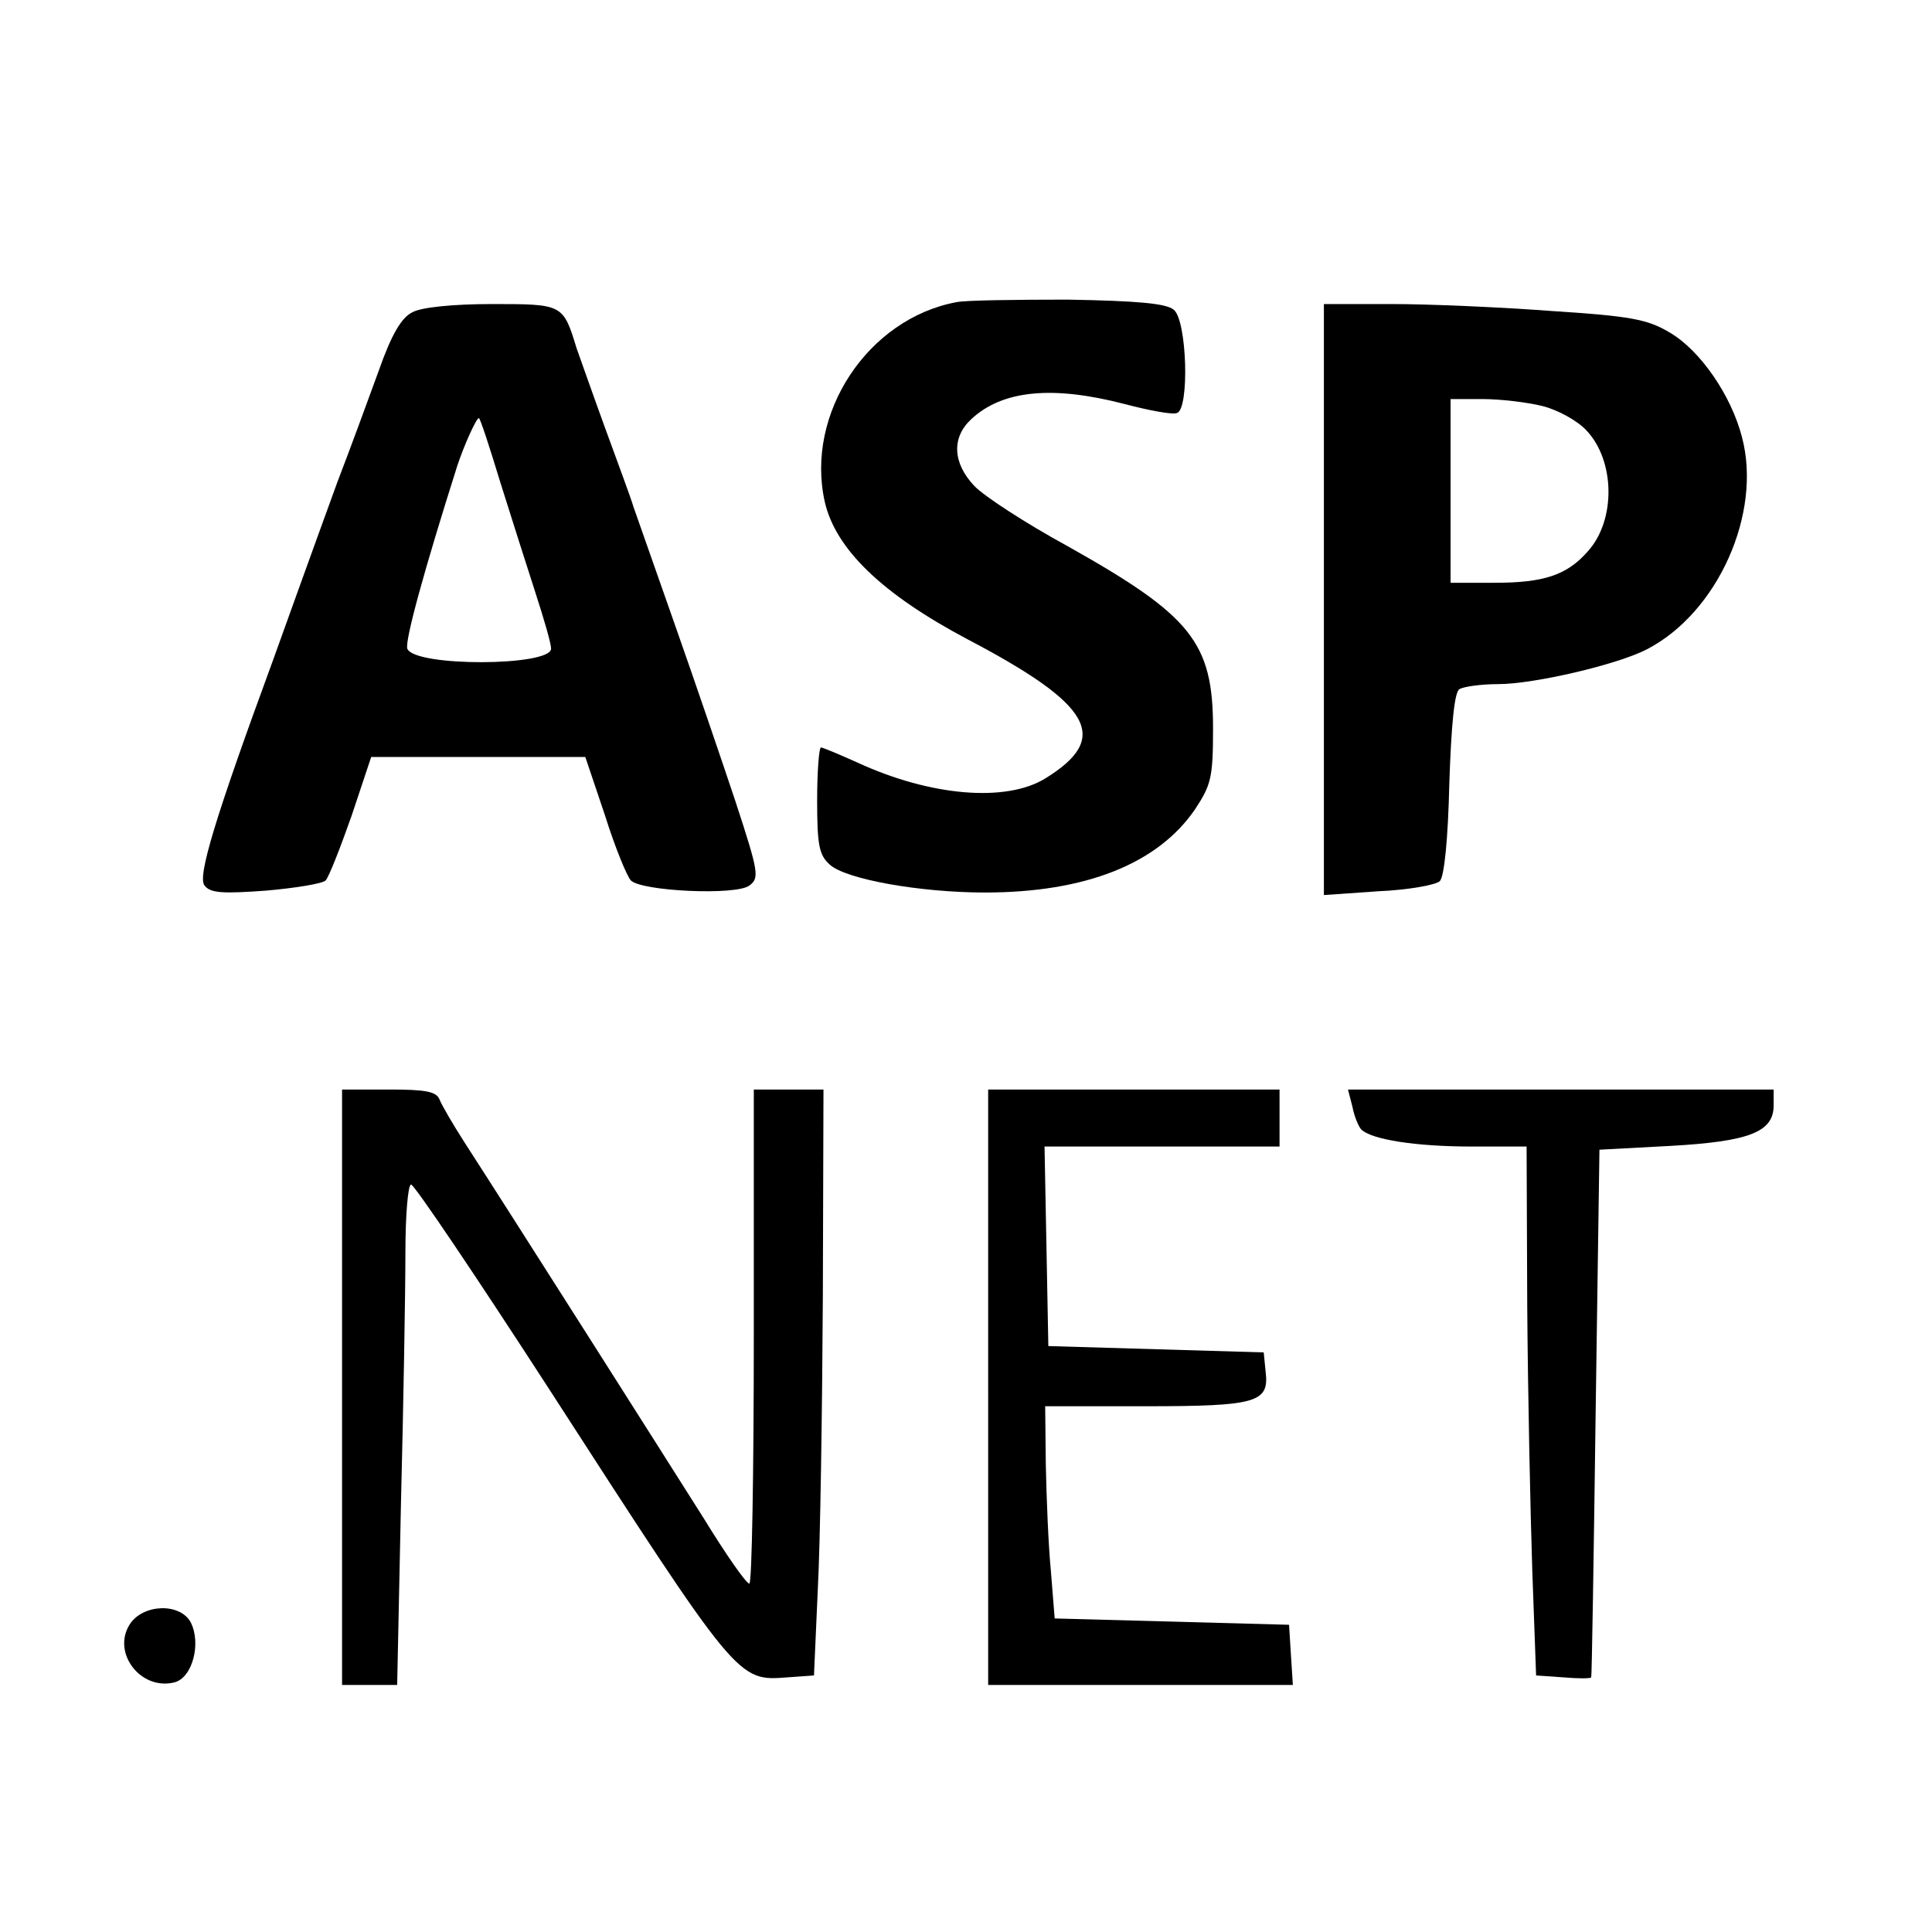
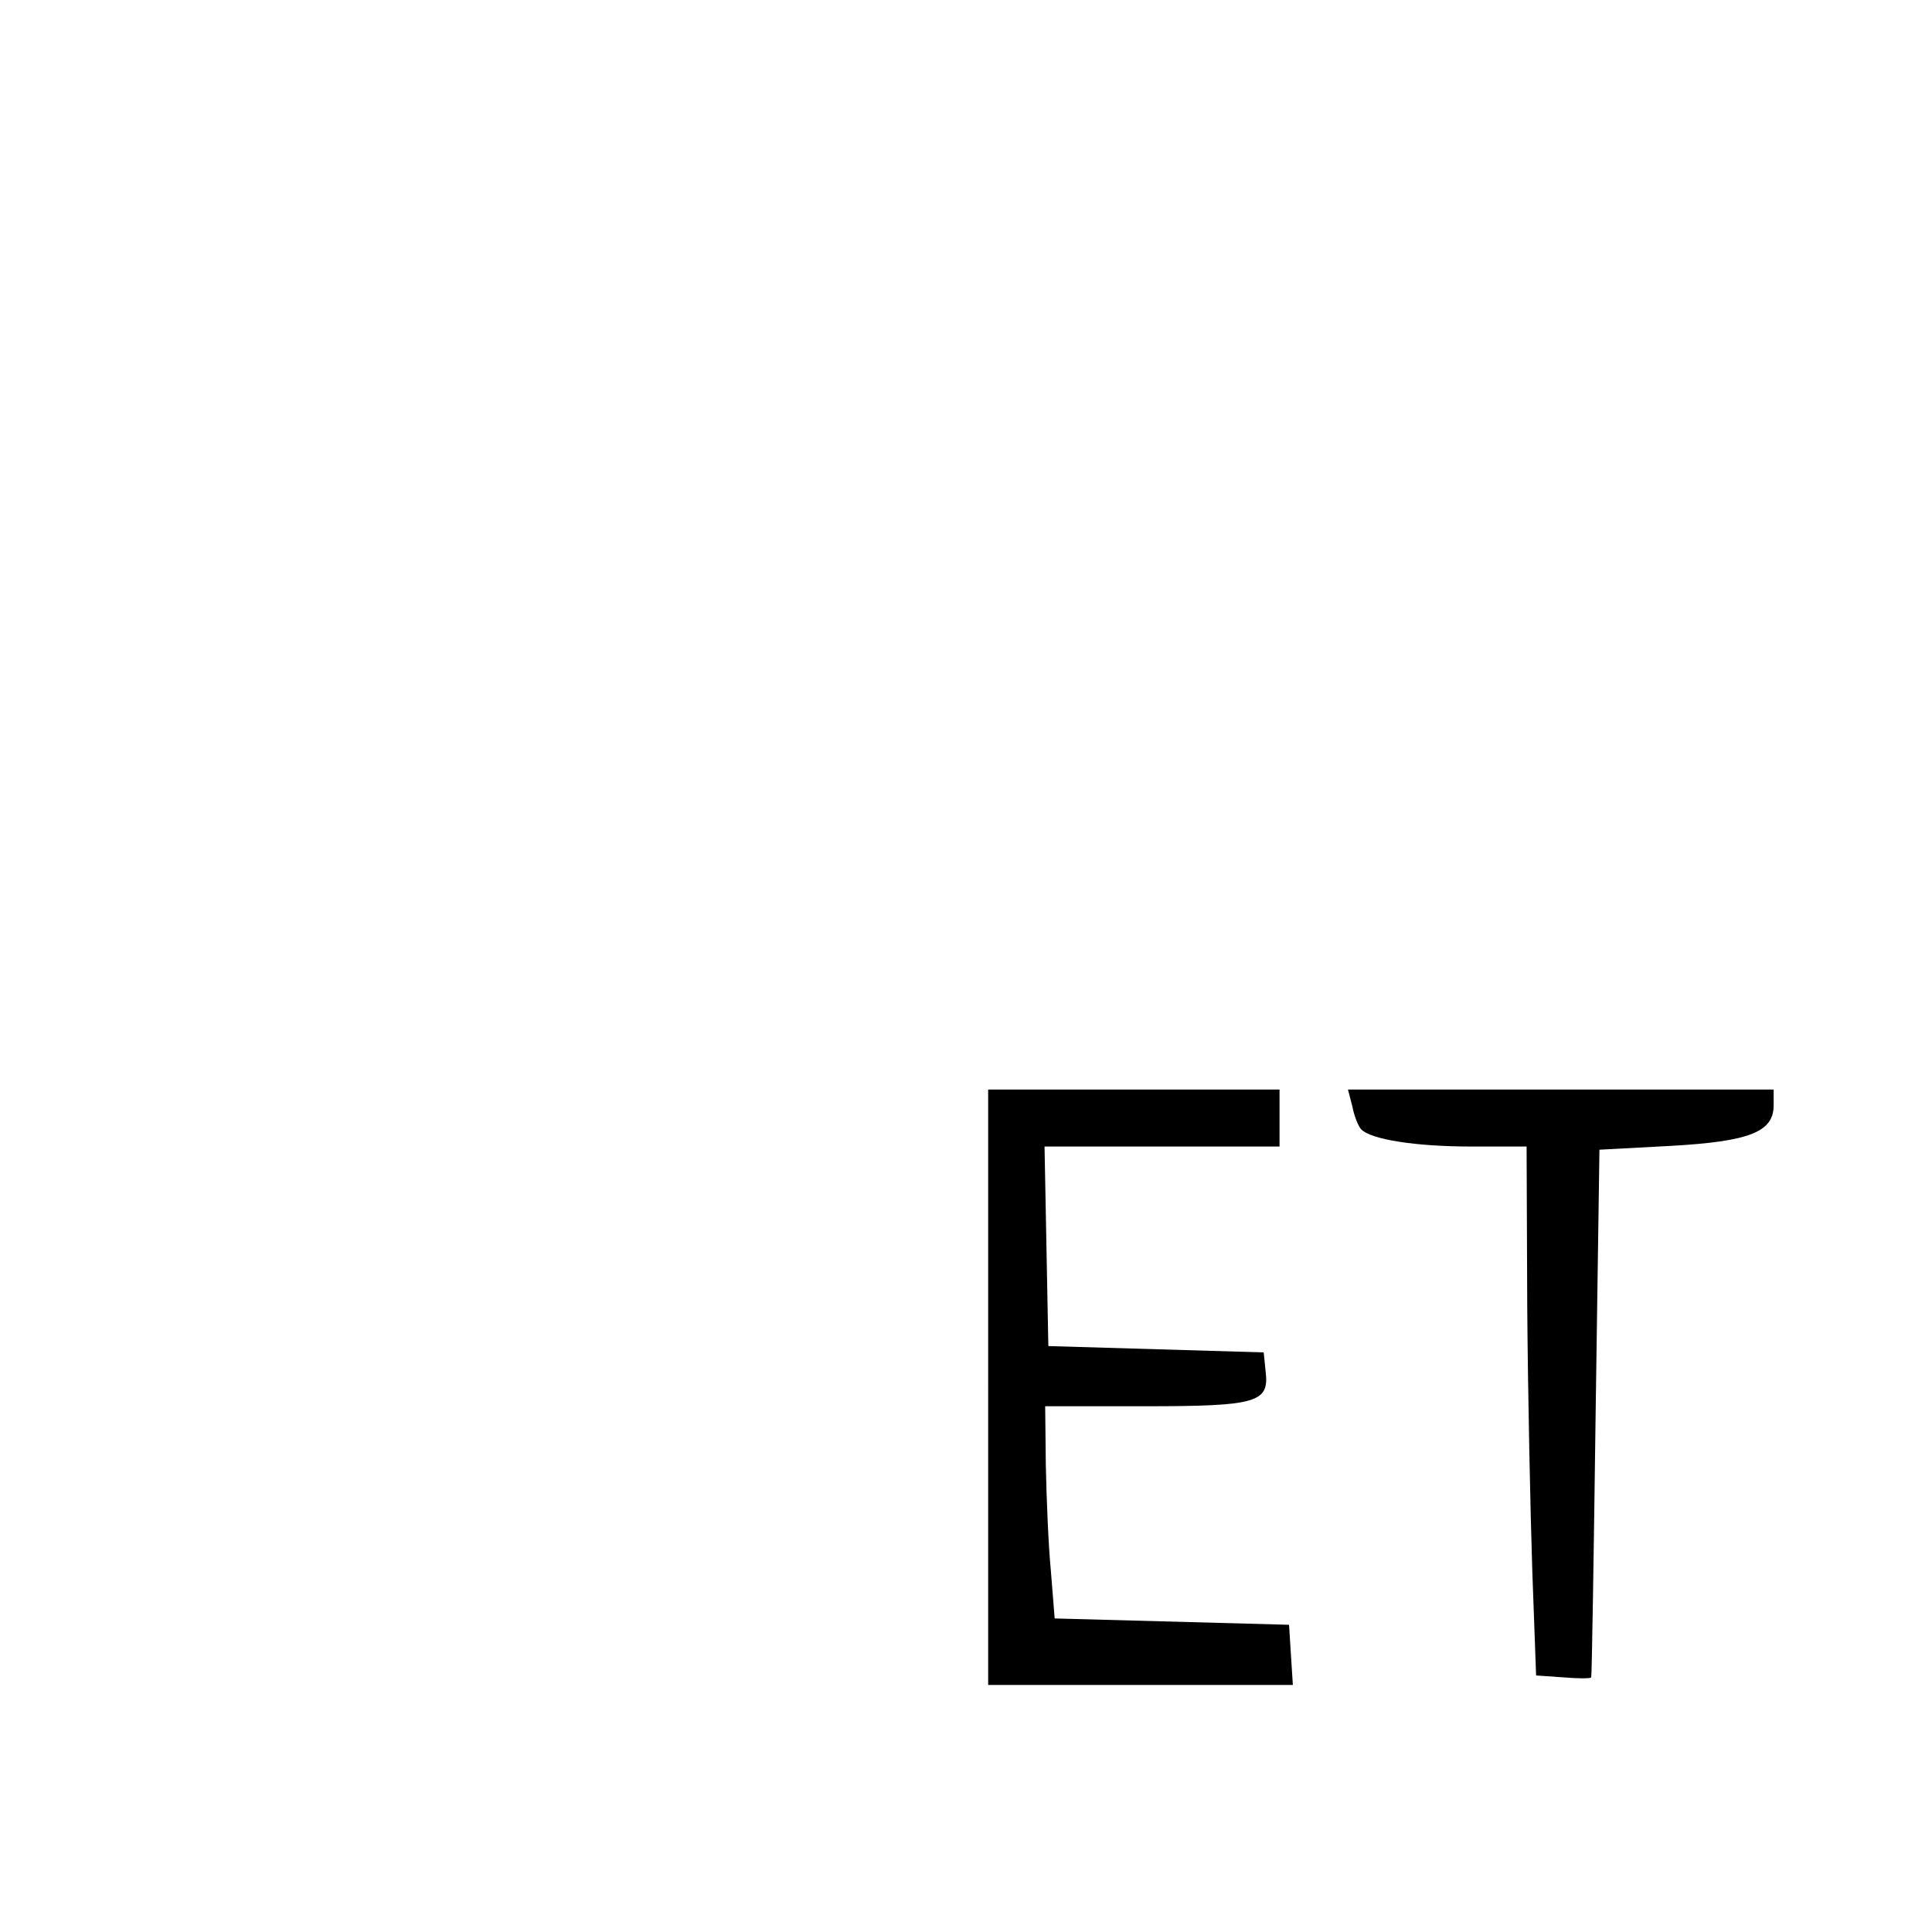
<svg xmlns="http://www.w3.org/2000/svg" viewBox="0 0 305 305">
  <title>ASP.NET</title>
  <g transform="translate(0,305) scale(0.1,-0.1)" fill="#000000" stroke="none">
-     <path d="M1510 2573 c-140 -26 -239 -176 -208 -315 17 -75 91 -146 225 -217  198 -104 227 -156 123 -220 -62 -38 -181 -28 -296 25 -29 13 -55 24 -58 24 -3  0 -6 -38 -6 -83 0 -71 3 -87 20 -102 25 -23 142 -44 245 -44 158 0 273 45 332  132 25 38 28 50 28 127 0 136 -34 178 -230 288 -66 36 -132 79 -147 95 -34 36  -36 76 -5 105 49 46 128 54 243 24 38 -10 75 -17 82 -14 20 6 16 146 -5 163  -12 10 -56 14 -167 16 -83 0 -162 -1 -176 -4z" />
-     <path d="M651 2557 c-17 -8 -33 -35 -53 -92 -16 -44 -45 -123 -65 -175 -19  -52 -45 -124 -58 -160 -13 -36 -33 -92 -45 -125 -90 -245 -119 -340 -107 -353  9 -12 29 -13 97 -8 46 4 89 11 94 16 5 5 23 51 41 102 l31 93 169 0 169 0 31  -92 c16 -51 35 -97 41 -103 17 -17 166 -24 187 -8 16 12 15 20 -22 133 -22 66  -65 192 -96 280 -31 88 -60 171 -65 185 -4 14 -25 70 -45 125 -20 55 -40 112  -45 126 -21 69 -22 69 -133 69 -61 0 -112 -5 -126 -13z m139 -269 c18 -57 43  -136 56 -176 13 -40 24 -78 24 -86 0 -28 -216 -29 -227 0 -4 12 26 122 79 289  11 33 30 75 34 75 2 0 17 -46 34 -102z" />
-     <path d="M2090 2104 l0 -467 86 6 c47 2 91 10 97 16 7 7 13 66 15 154 3 91 8  145 16 149 6 4 34 8 61 8 57 0 189 31 235 55 112 58 182 215 150 335 -17 66  -66 137 -114 165 -35 21 -62 26 -186 34 -80 6 -193 11 -252 11 l-108 0 0 -466z  m345 305 c24 -6 55 -23 69 -38 46 -48 47 -142 3 -191 -33 -38 -70 -50 -147  -50 l-70 0 0 145 0 145 51 0 c27 0 70 -5 94 -11z" />
-     <path d="M540 860 l0 -470 43 0 44 0 6 287 c4 157 7 335 7 395 0 59 4 108 9  108 5 0 102 -144 216 -320 301 -466 299 -464 378 -458 l42 3 6 135 c4 74 7  282 8 463 l1 327 -55 0 -55 0 0 -390 c0 -214 -3 -390 -7 -390 -5 0 -37 46 -72  103 -60 95 -303 478 -378 594 -18 28 -36 59 -39 67 -5 13 -22 16 -80 16 l-74  0 0 -470z" />
    <path d="M1560 860 l0 -470 241 0 240 0 -3 47 -3 48 -185 5 -185 5 -6 75 c-4  41 -7 117 -8 168 l-1 92 158 0 c177 0 196 6 190 55 l-3 30 -170 5 -170 5 -3  158 -3 157 186 0 185 0 0 45 0 45 -230 0 -230 0 0 -470z" />
    <path d="M2135 1303 c3 -16 10 -32 14 -36 16 -16 86 -27 174 -27 l87 0 1 -252  c1 -139 5 -327 8 -418 l6 -165 43 -3 c23 -2 43 -2 44 0 1 2 4 190 7 418 l6  415 112 6 c125 7 163 22 163 64 l0 25 -336 0 -336 0 7 -27z" />
-     <path d="M205 486 c-29 -45 17 -105 70 -92 29 7 43 62 26 95 -17 31 -75 29  -96 -3z" />
  </g>
</svg>